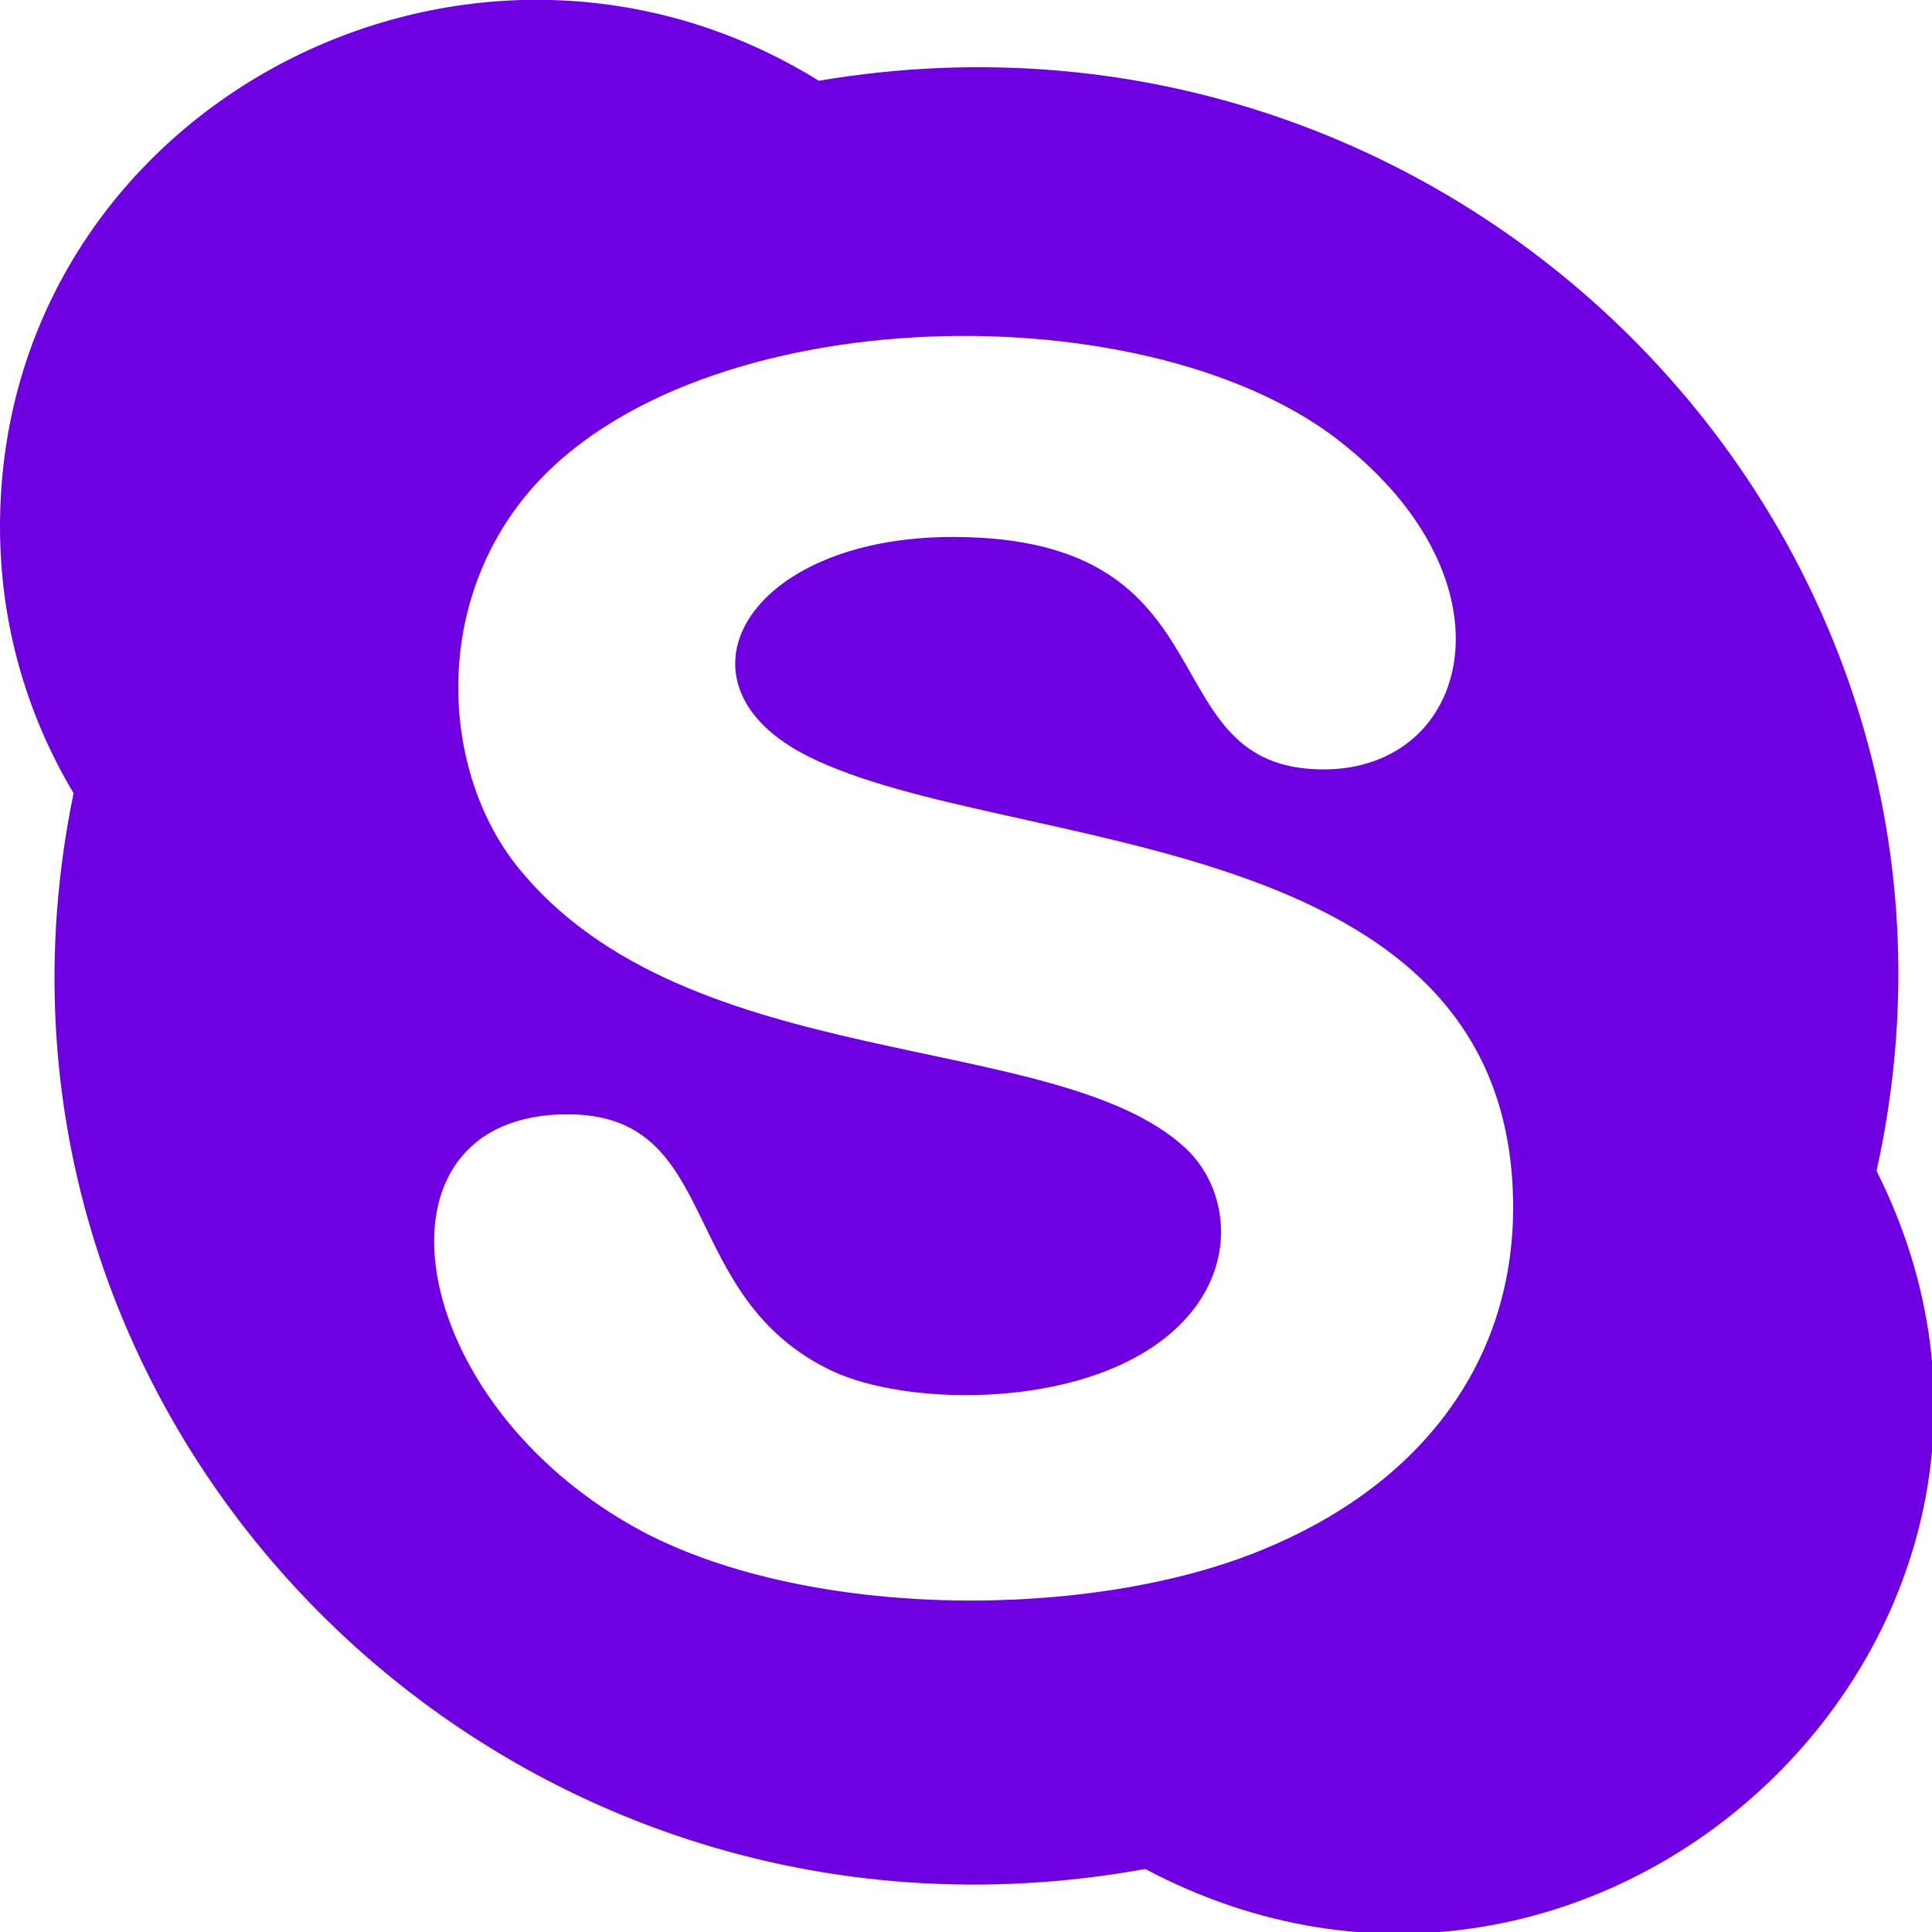
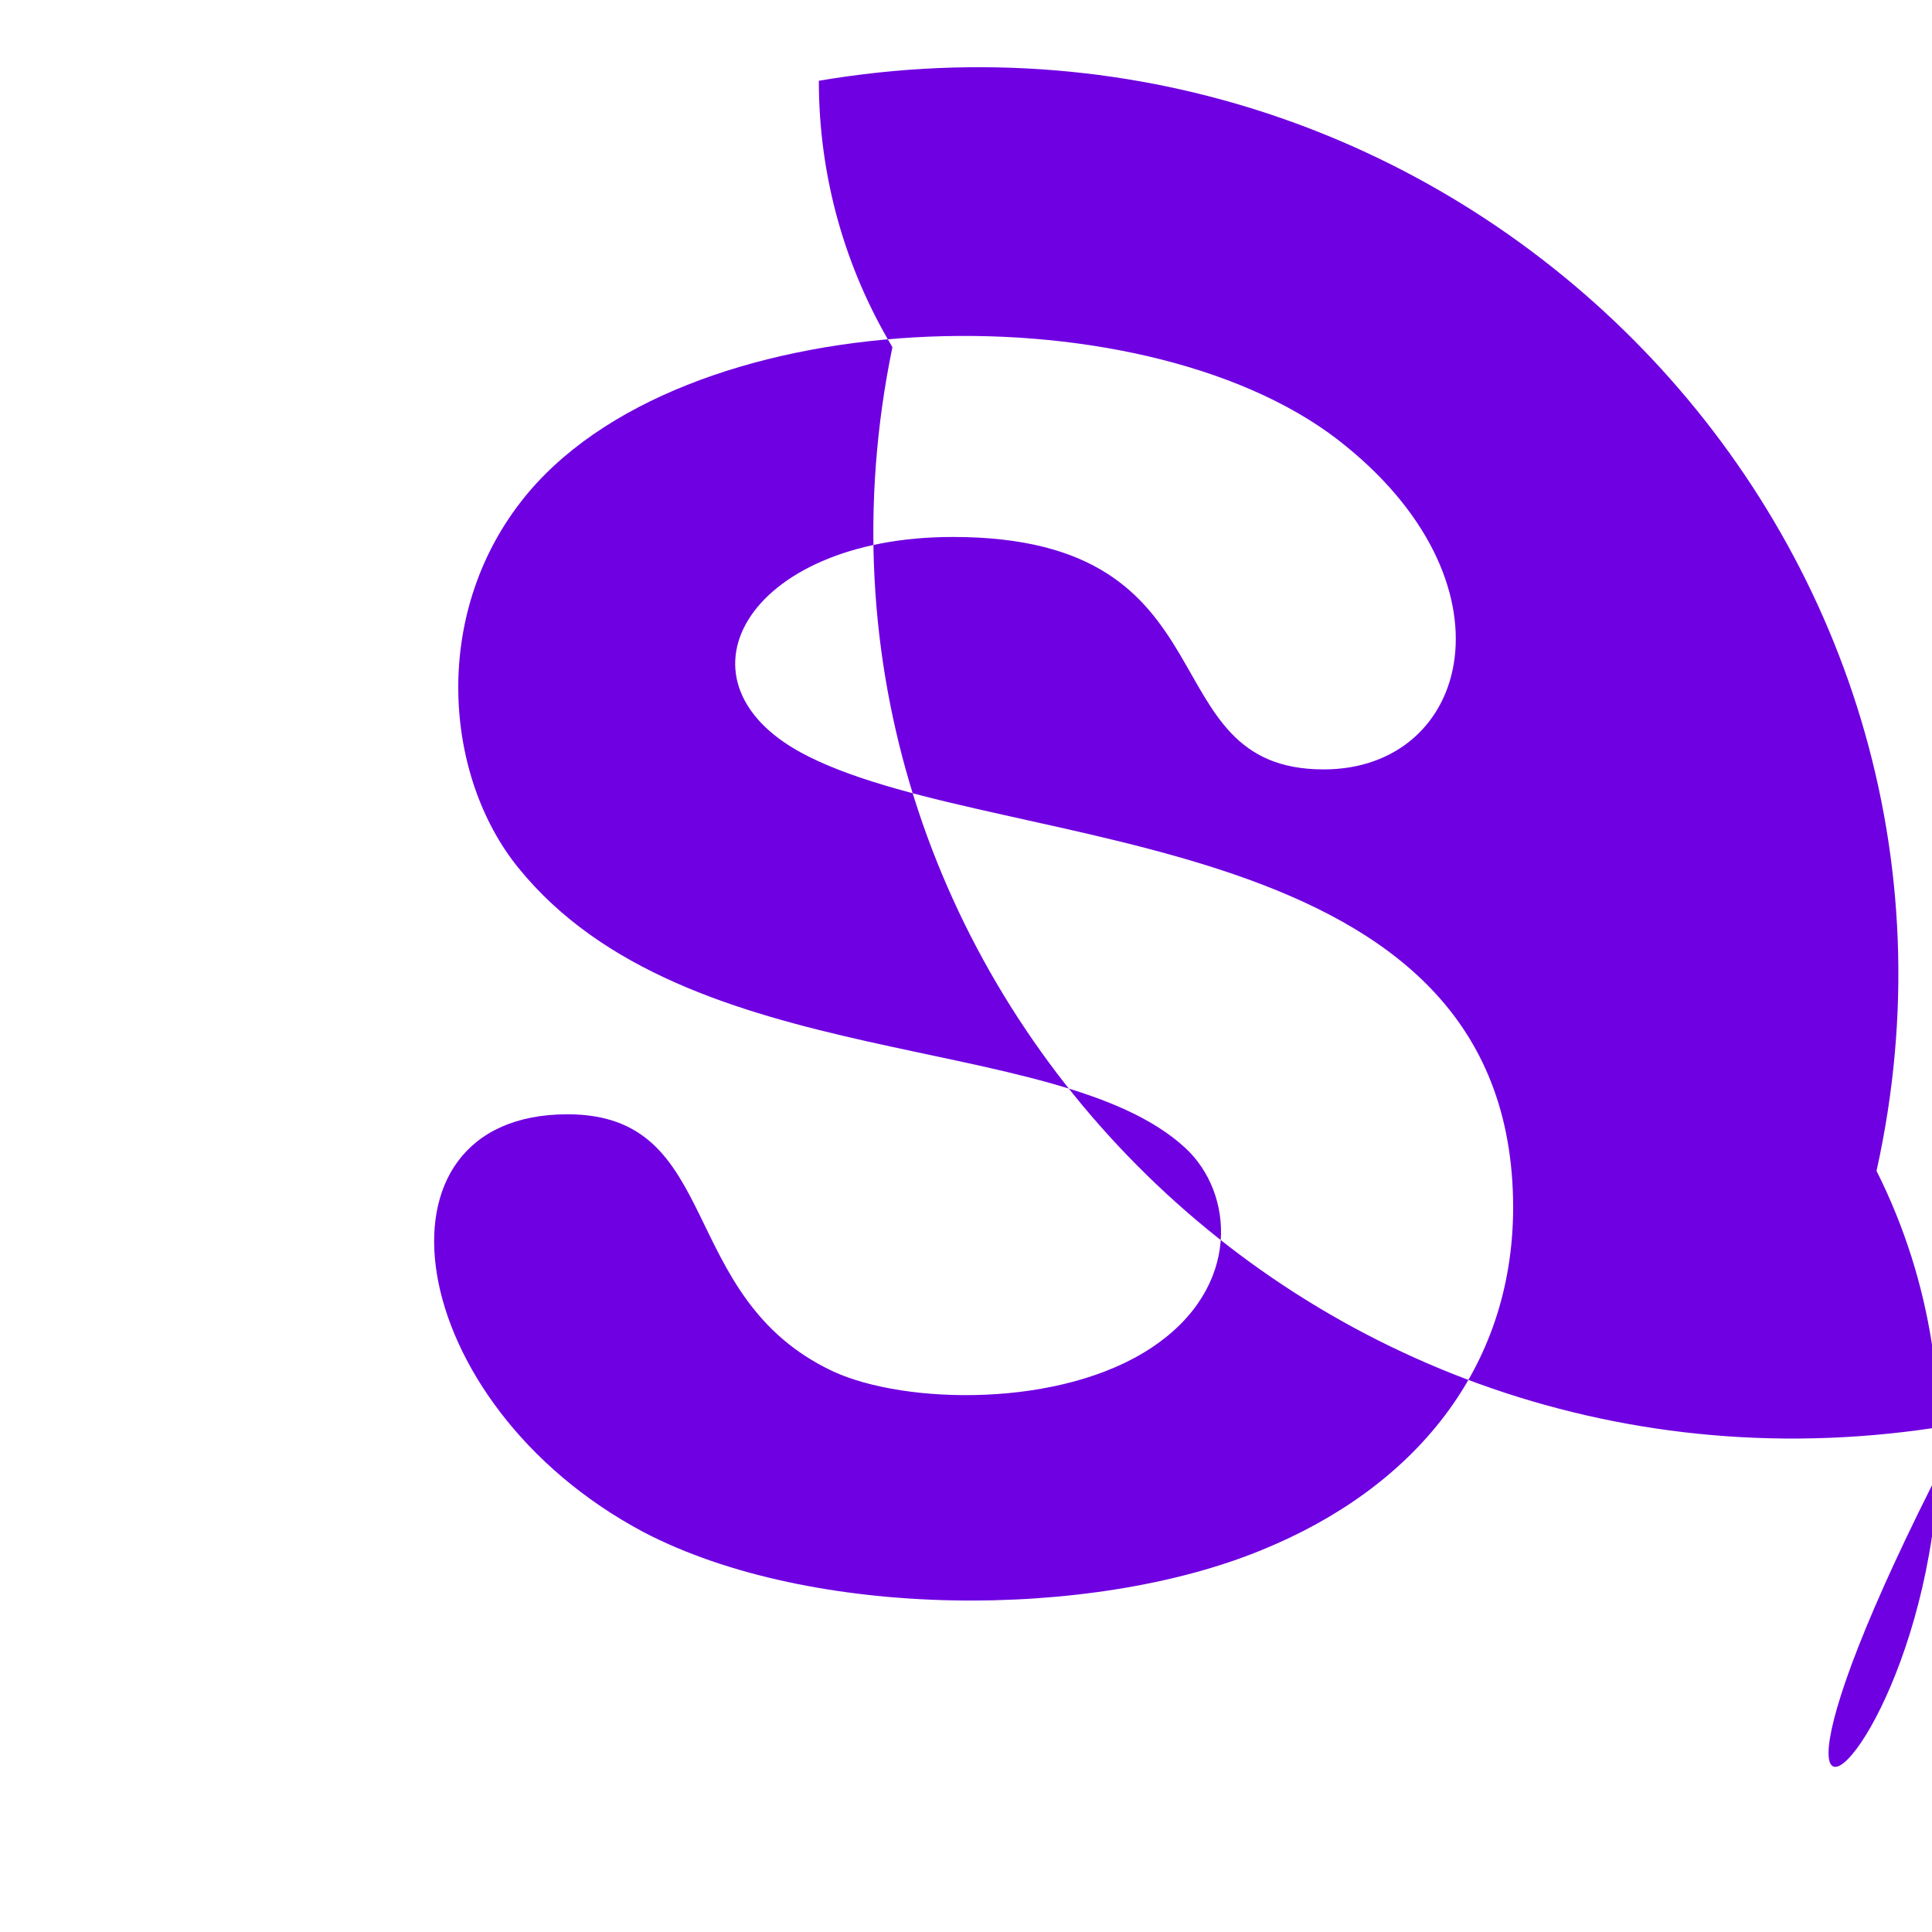
<svg xmlns="http://www.w3.org/2000/svg" id="Bold" x="0px" y="0px" viewBox="0 0 512 512" style="enable-background:new 0 0 512 512;" xml:space="preserve">
  <style type="text/css"> .st0{fill:#6F00E2;} </style>
-   <path class="st0" d="M497.3,310.3C534.3,143.7,388.4-7.6,217,21.4C123.9-36.3,0,28.9,0,139.6c0,25.7,7.1,49.9,19.5,70.6 c-34.5,167,112.7,316.2,284,285.1C424.5,559.4,558.3,431.8,497.3,310.3z M334.3,410.8c-45,18.5-119,18.6-163.8-4.8 c-63.9-34-75.2-110.7-20.1-110.7c41.5,0,28.4,48.4,70.3,68.1c19.2,8.9,60.6,9.8,84.7-6.4c23.7-15.9,21.6-40.9,8.7-52.8 c-34.2-31.6-132.1-19-176.8-74.3c-19.4-24-23.1-66.3,0.8-97c41.6-53.6,163.8-56.9,216.4-16.4c48.5,37.5,35.4,87.4-3.7,87.4 c-47.1,0-22.3-61.6-98.3-61.6c-55.1,0-76.8,39.2-38,58.3C267,226.7,401,218,401,320.1C400.9,362.6,374.9,394.3,334.3,410.8 L334.3,410.8z" />
+   <path class="st0" d="M497.3,310.3C534.3,143.7,388.4-7.6,217,21.4c0,25.7,7.1,49.9,19.5,70.6 c-34.5,167,112.7,316.2,284,285.1C424.5,559.4,558.3,431.8,497.3,310.3z M334.3,410.8c-45,18.5-119,18.6-163.8-4.8 c-63.9-34-75.2-110.7-20.1-110.7c41.5,0,28.4,48.4,70.3,68.1c19.2,8.9,60.6,9.8,84.7-6.4c23.7-15.9,21.6-40.9,8.7-52.8 c-34.2-31.6-132.1-19-176.8-74.3c-19.4-24-23.1-66.3,0.8-97c41.6-53.6,163.8-56.9,216.4-16.4c48.5,37.5,35.4,87.4-3.7,87.4 c-47.1,0-22.3-61.6-98.3-61.6c-55.1,0-76.8,39.2-38,58.3C267,226.7,401,218,401,320.1C400.9,362.6,374.9,394.3,334.3,410.8 L334.3,410.8z" />
</svg>